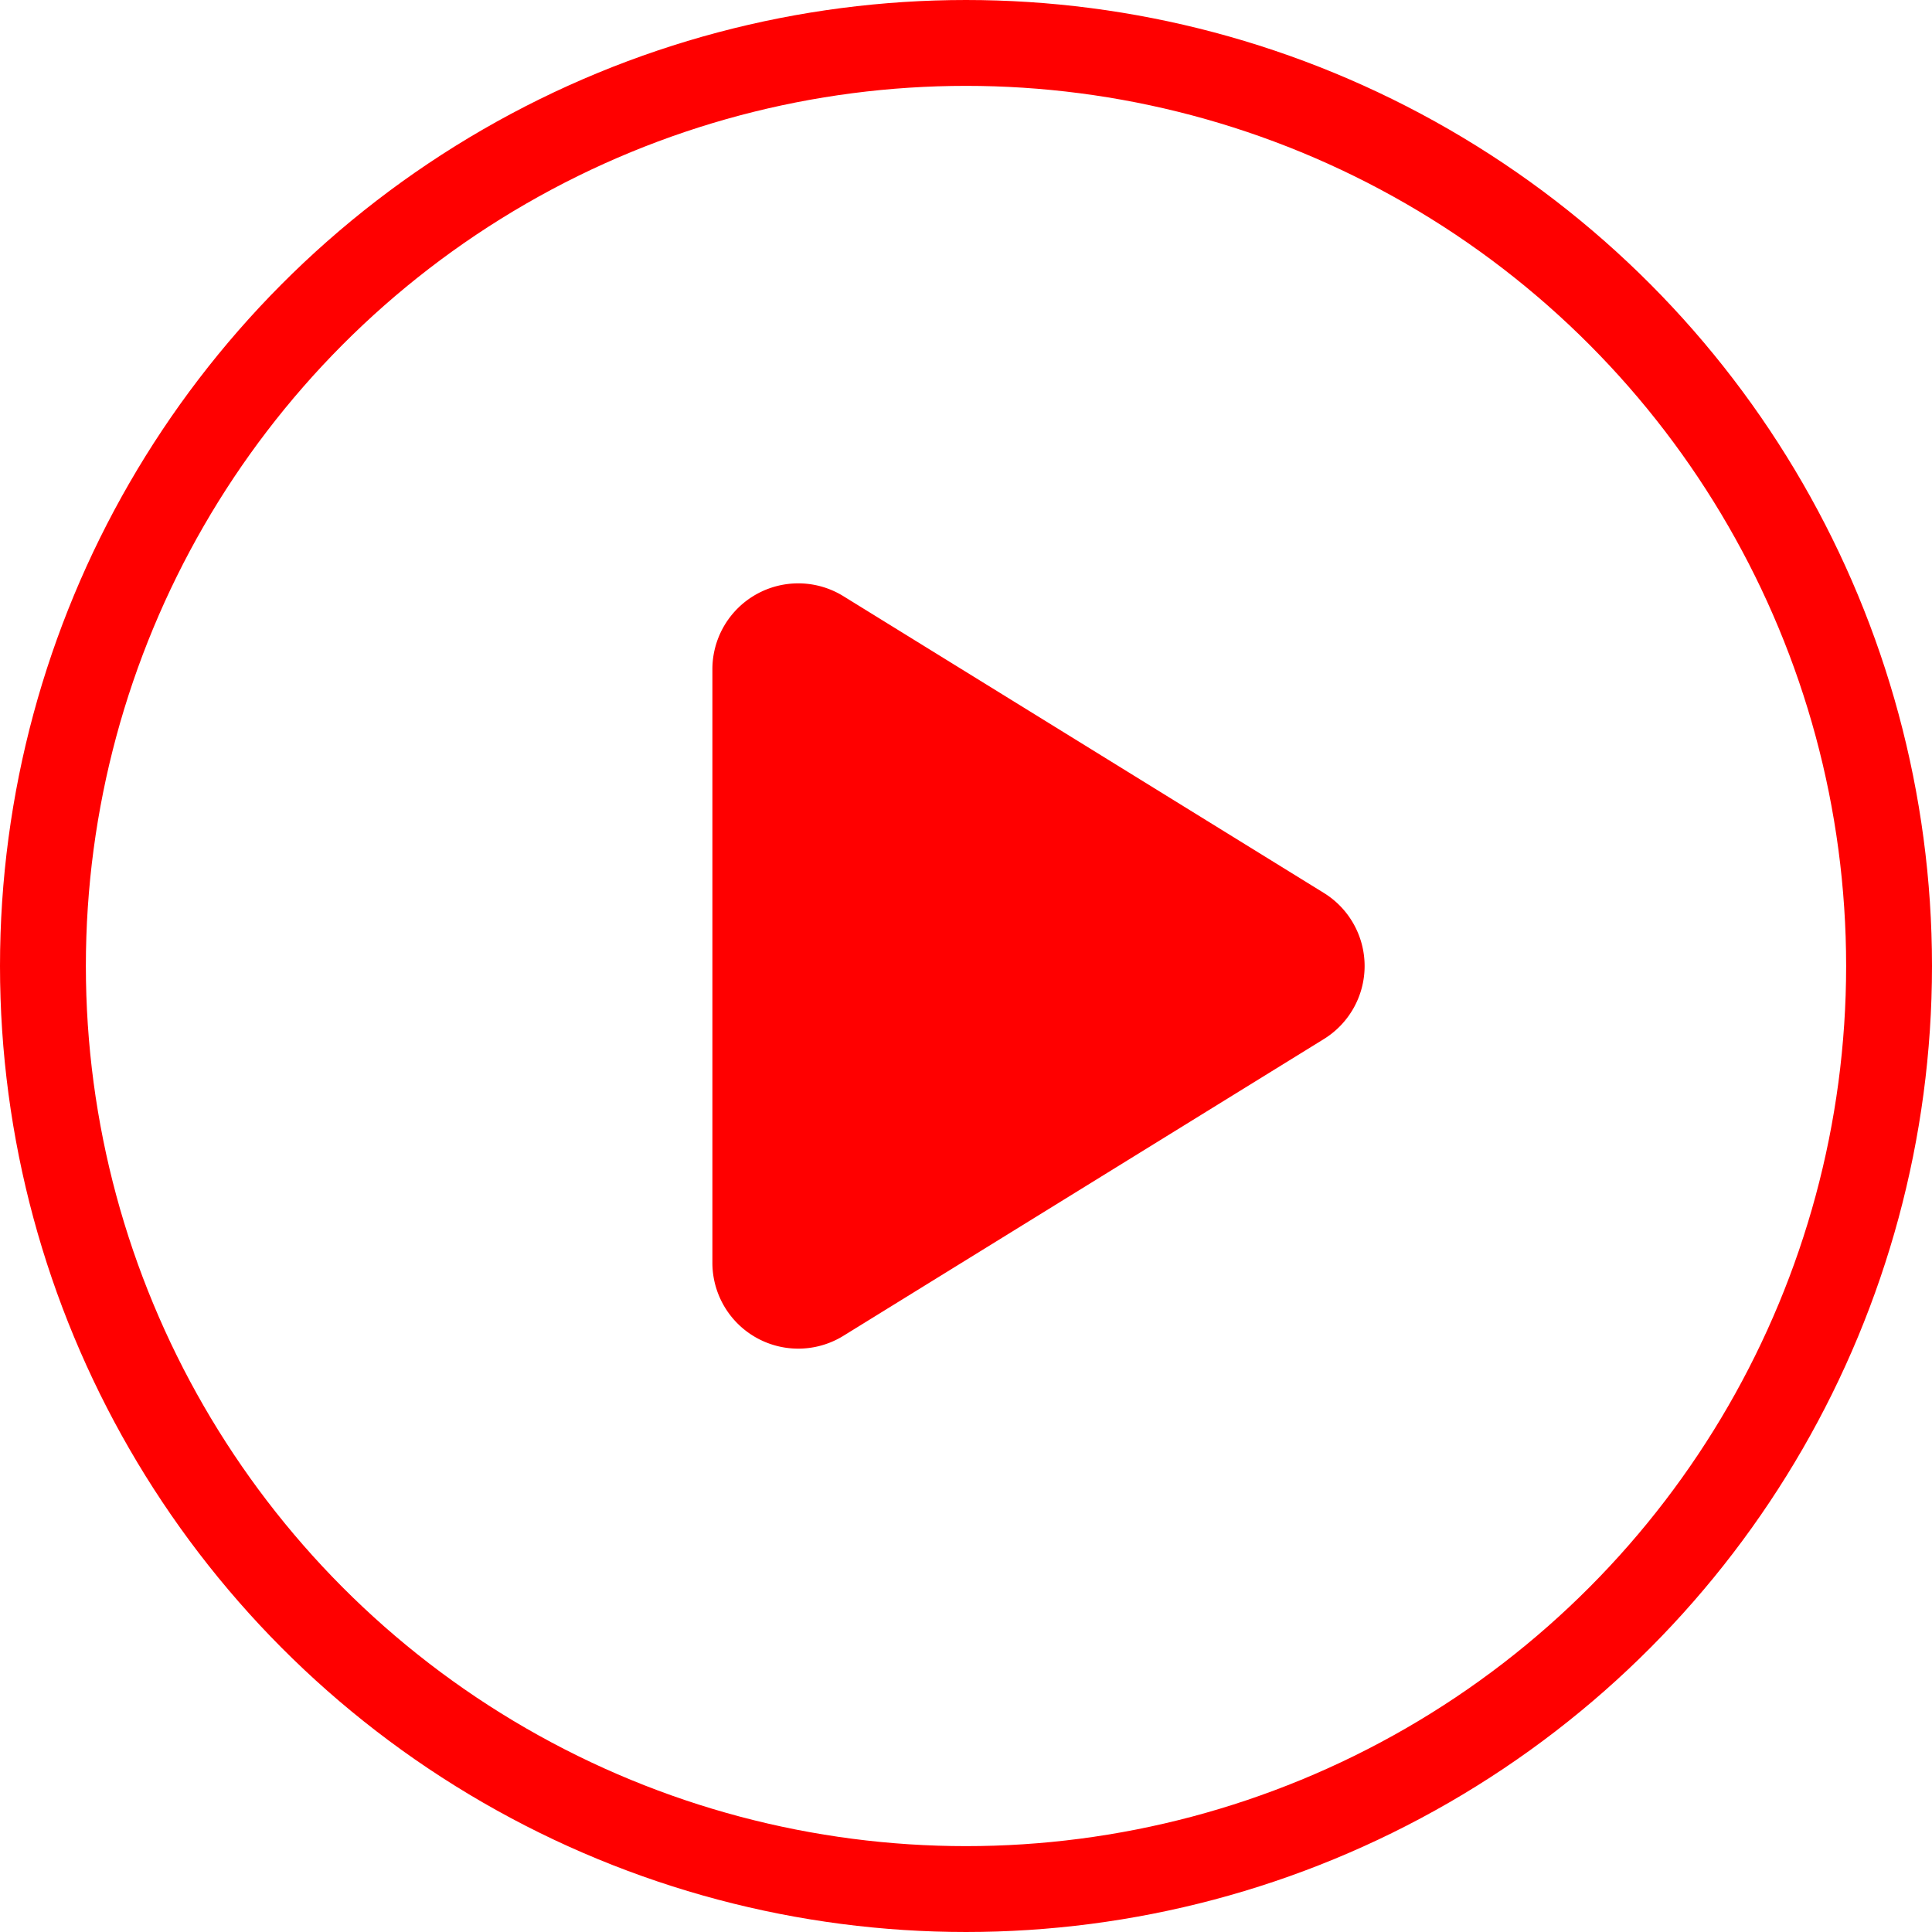
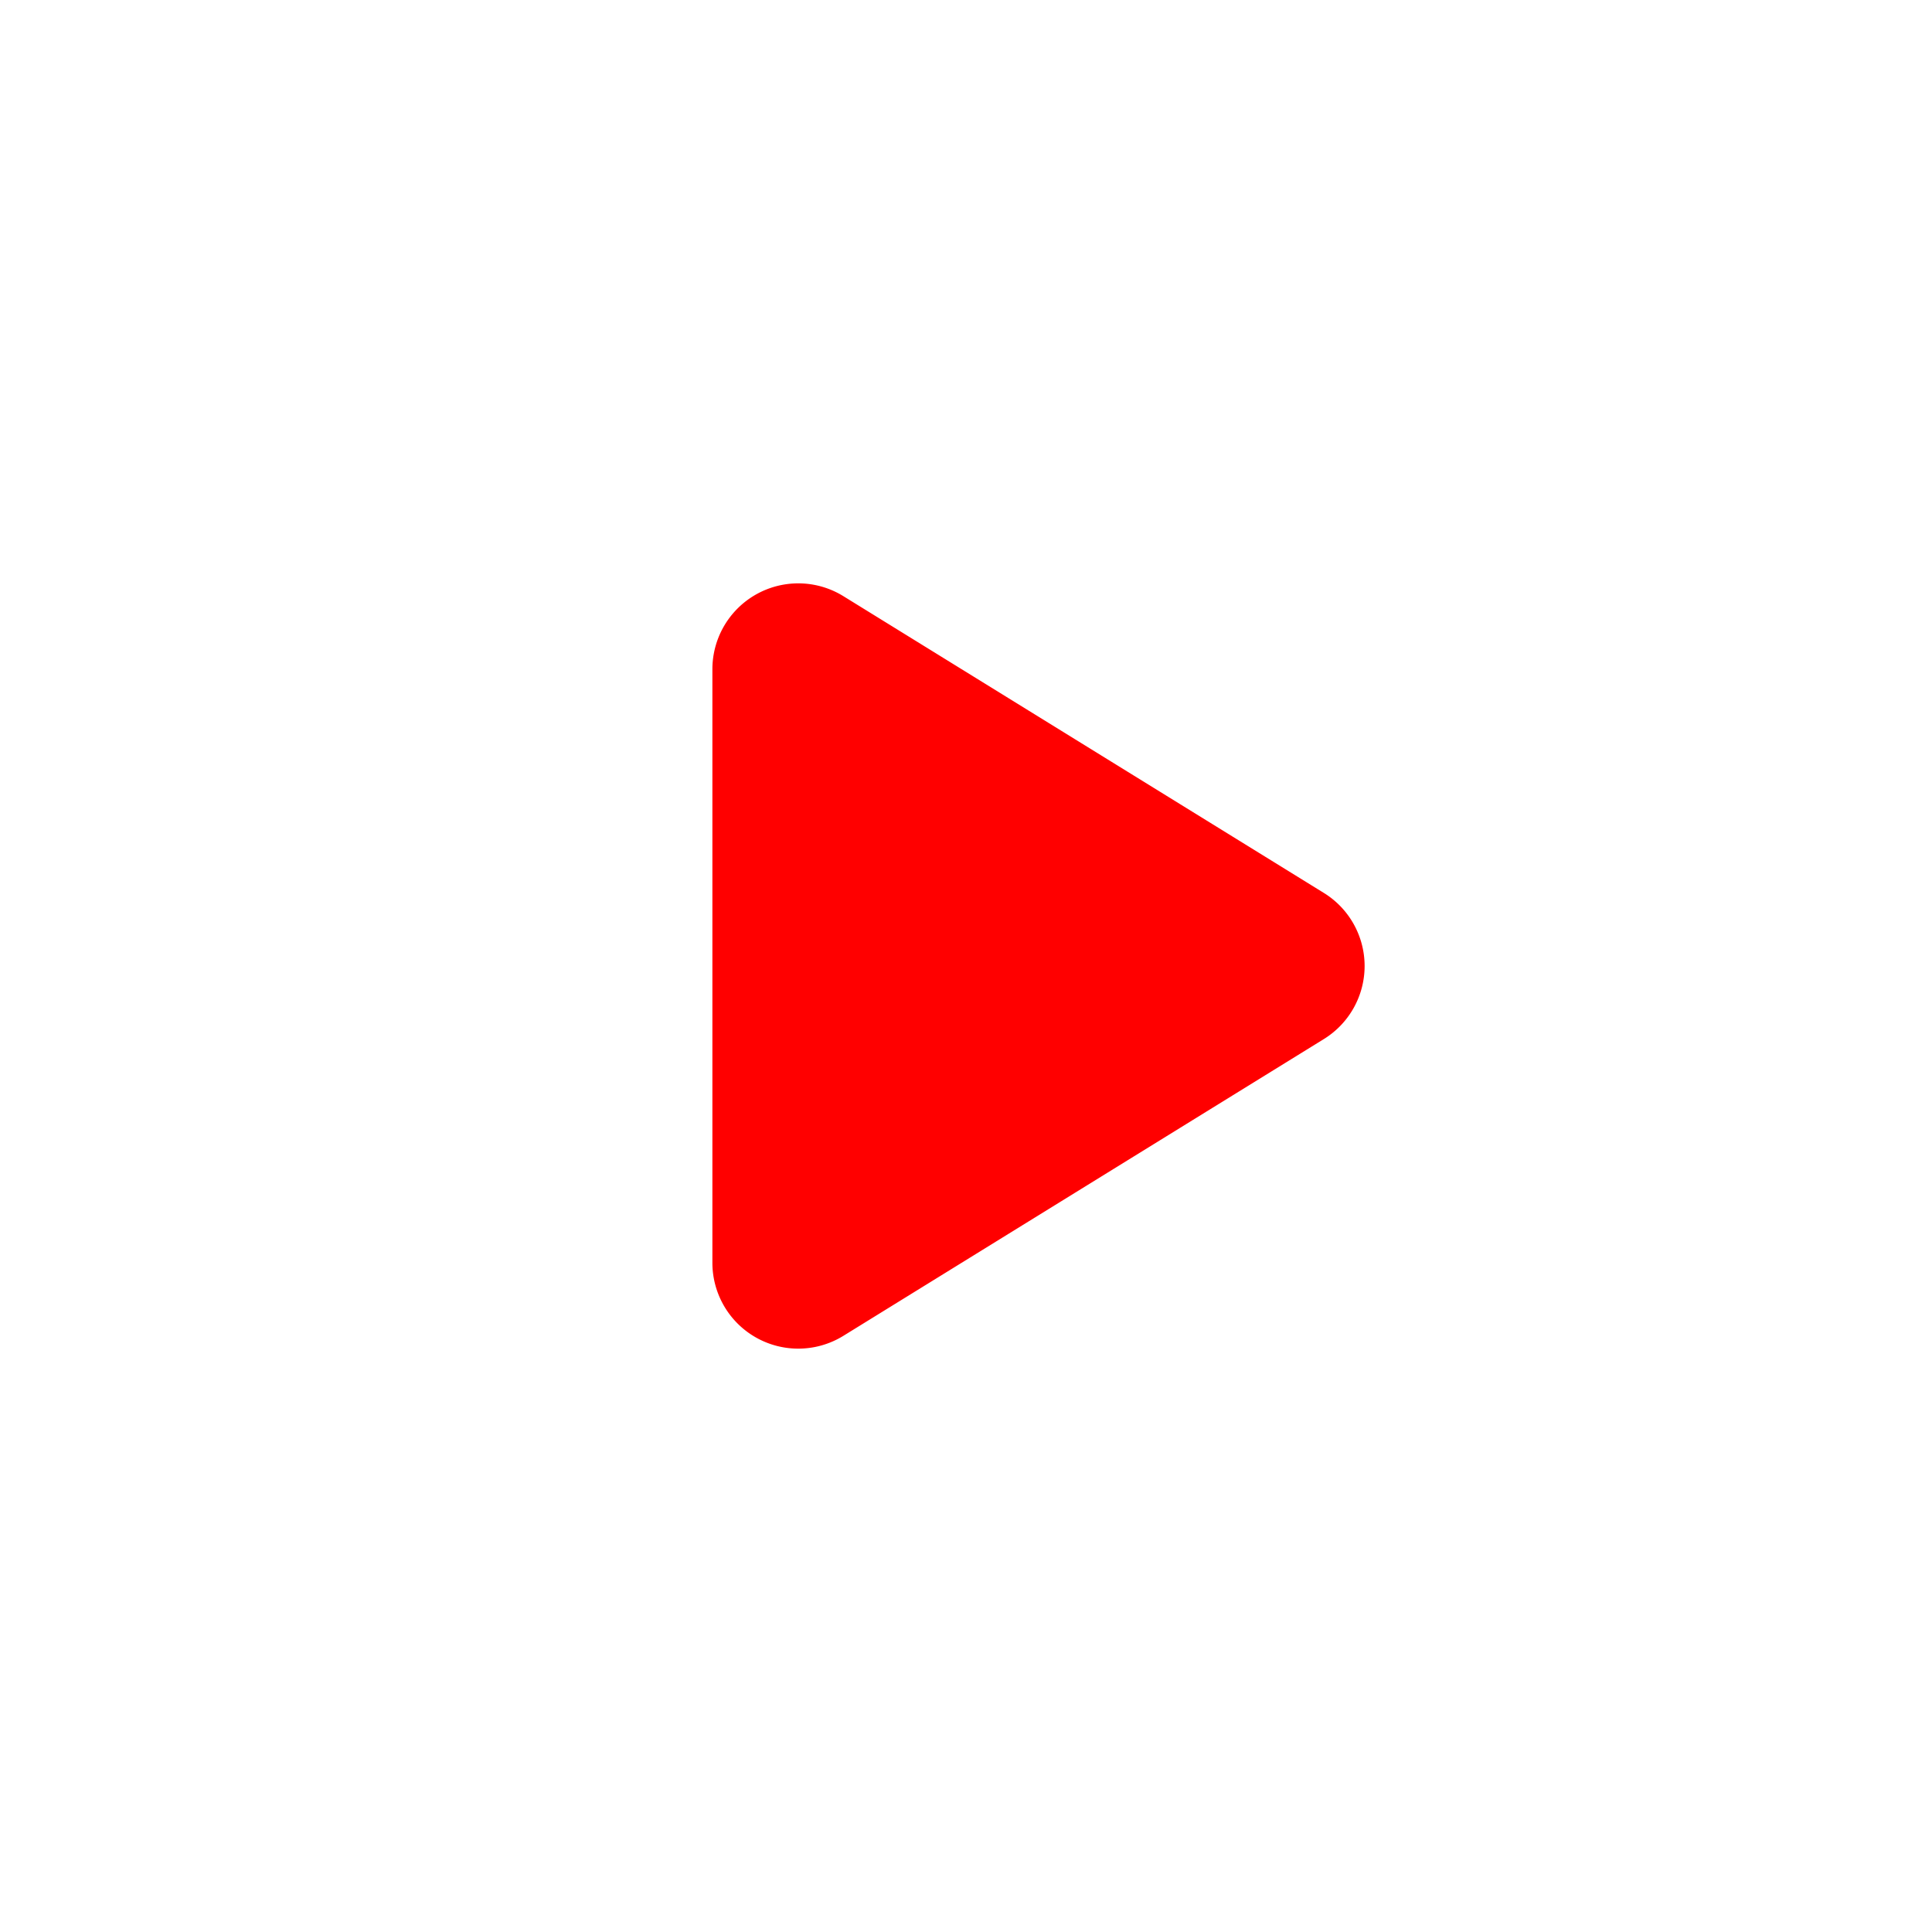
<svg xmlns="http://www.w3.org/2000/svg" width="45" height="45" viewBox="0 0 45 45">
  <g id="Group_857" data-name="Group 857" transform="translate(-1799.2 -918.144)">
    <g id="Group_51" data-name="Group 51" transform="translate(1799.2 918.144)">
      <g id="Ellipse_1" data-name="Ellipse 1" transform="translate(0)" fill="none" stroke="red" stroke-width="2">
-         <ellipse cx="22.5" cy="22.5" rx="22.5" ry="22.5" stroke="none" />
-         <ellipse cx="22.5" cy="22.5" rx="21.5" ry="21.5" fill="none" />
-       </g>
+         </g>
    </g>
-     <path id="Polygon_5" data-name="Polygon 5" d="M8.8,2.755a2,2,0,0,1,3.4,0l6.914,11.194A2,2,0,0,1,17.414,17H3.586a2,2,0,0,1-1.7-3.051Z" transform="translate(1832.793 930.144) rotate(90)" fill="red" />
+     <path id="Polygon_5" data-name="Polygon 5" d="M8.8,2.755a2,2,0,0,1,3.4,0l6.914,11.194A2,2,0,0,1,17.414,17H3.586a2,2,0,0,1-1.7-3.051" transform="translate(1832.793 930.144) rotate(90)" fill="red" />
  </g>
</svg>